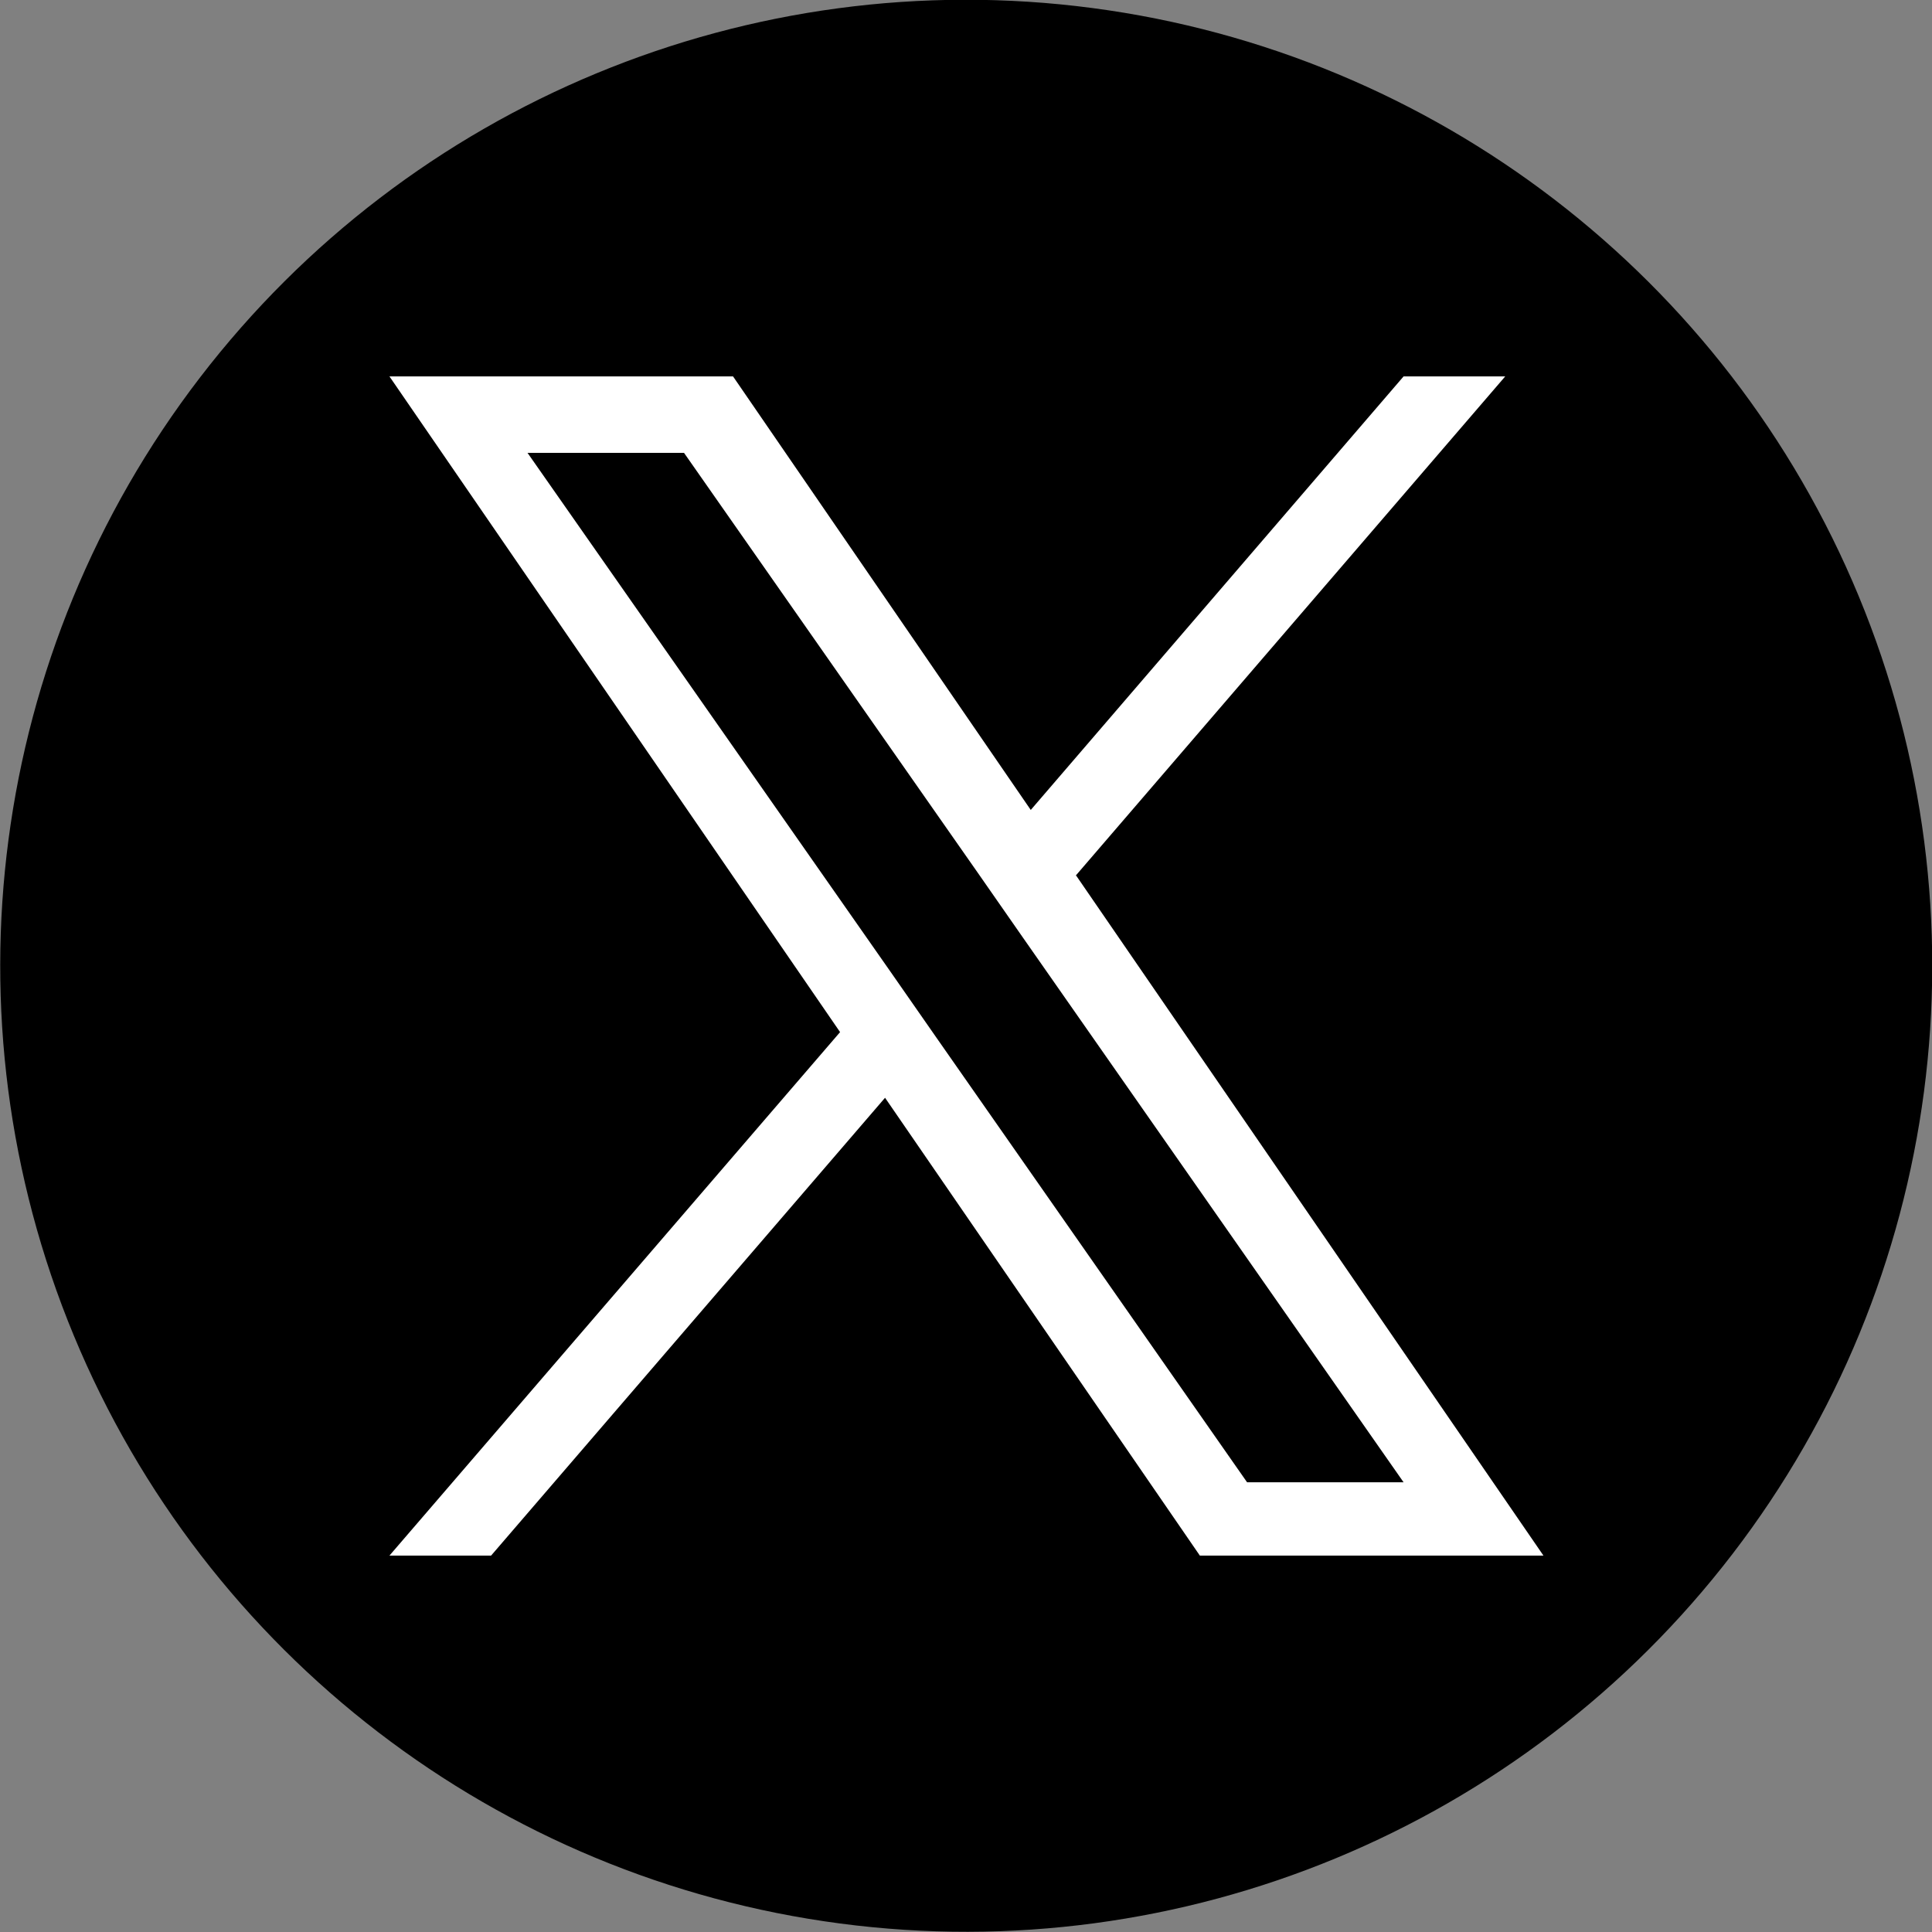
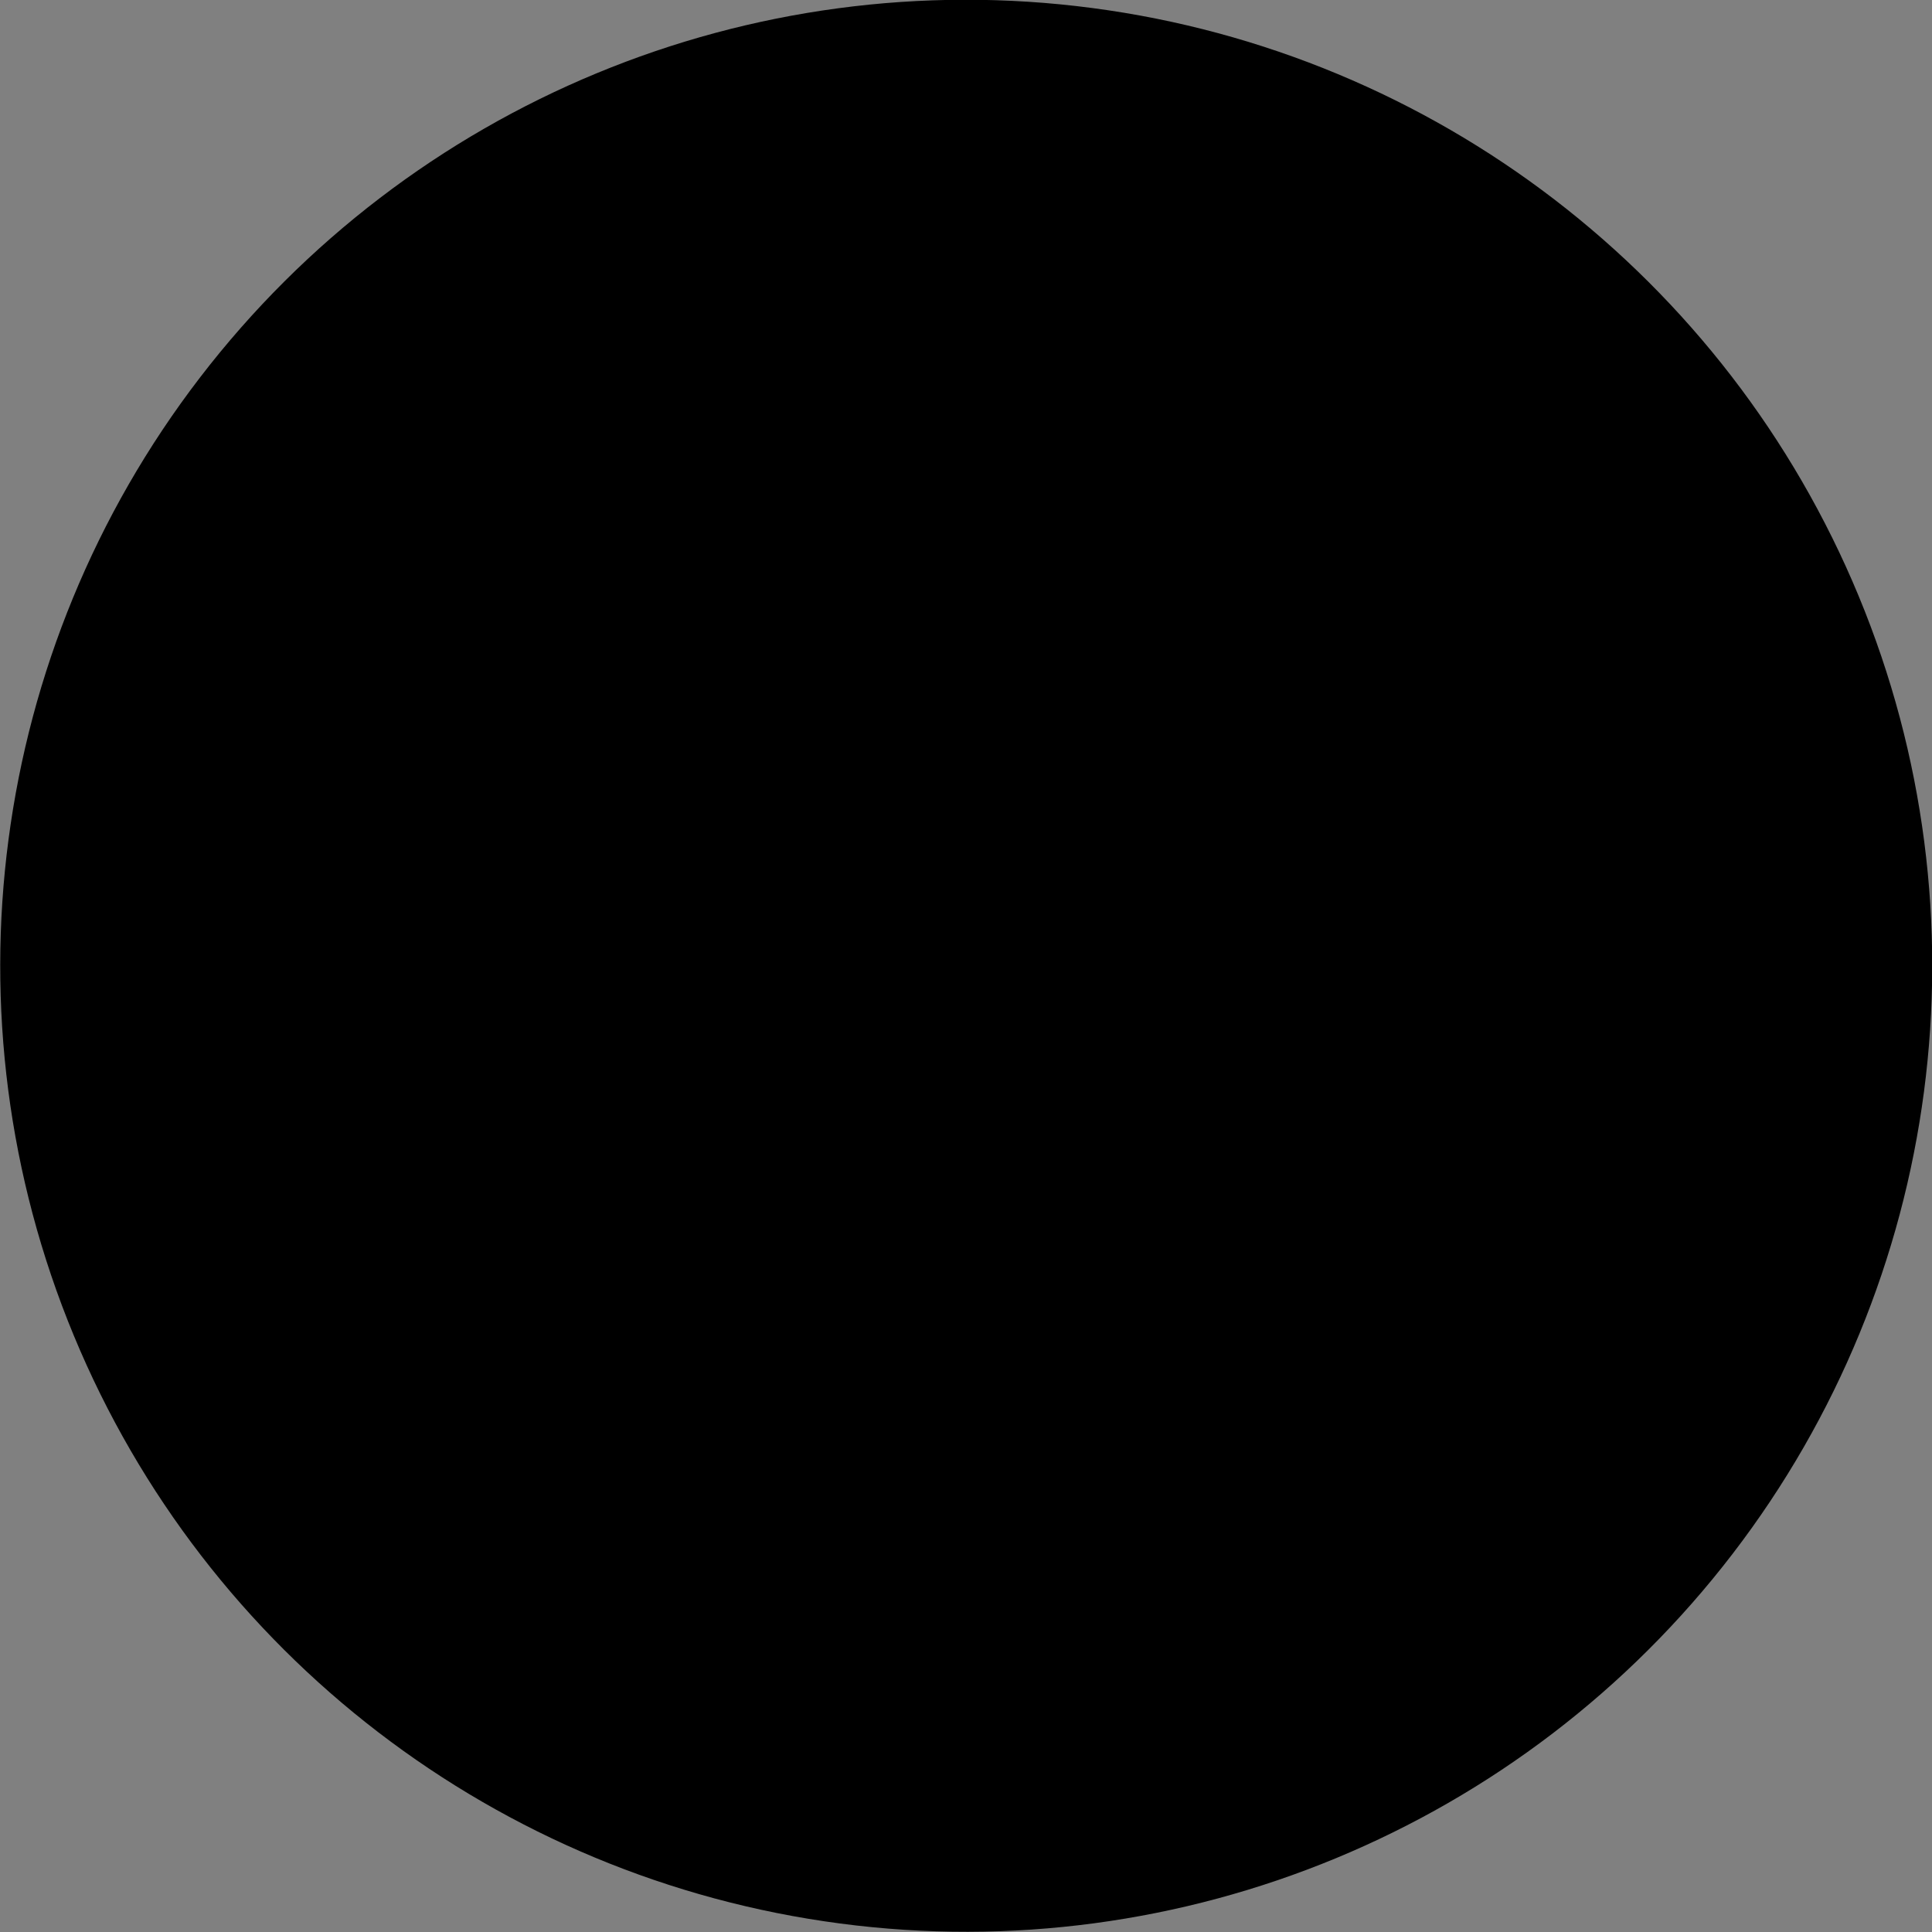
<svg xmlns="http://www.w3.org/2000/svg" id="_レイヤー_2" data-name="レイヤー 2" viewBox="0 0 42.96 42.96">
  <rect x="0" y="0" width="42.96" height="42.96" fill="#808080" stroke="none" />
  <defs>
    <style>
      .cls-1 {
        fill: #fff;
      }
    </style>
  </defs>
  <g id="design">
    <g>
      <circle cx="21.48" cy="21.48" r="21.48" transform="translate(-6.58 9.85) rotate(-22.5)" />
-       <path class="cls-1" d="m23.92,19.47l9.55-11.1h-2.26l-8.29,9.64-6.62-9.64h-7.64l10.02,14.58-10.02,11.64h2.26l8.76-10.18,7,10.18h7.64l-10.39-15.12h0Zm-3.1,3.6l-1.01-1.45-8.08-11.55h3.48l6.52,9.32,1.01,1.45,8.47,12.12h-3.48l-6.91-9.89h0Z" />
    </g>
  </g>
</svg>